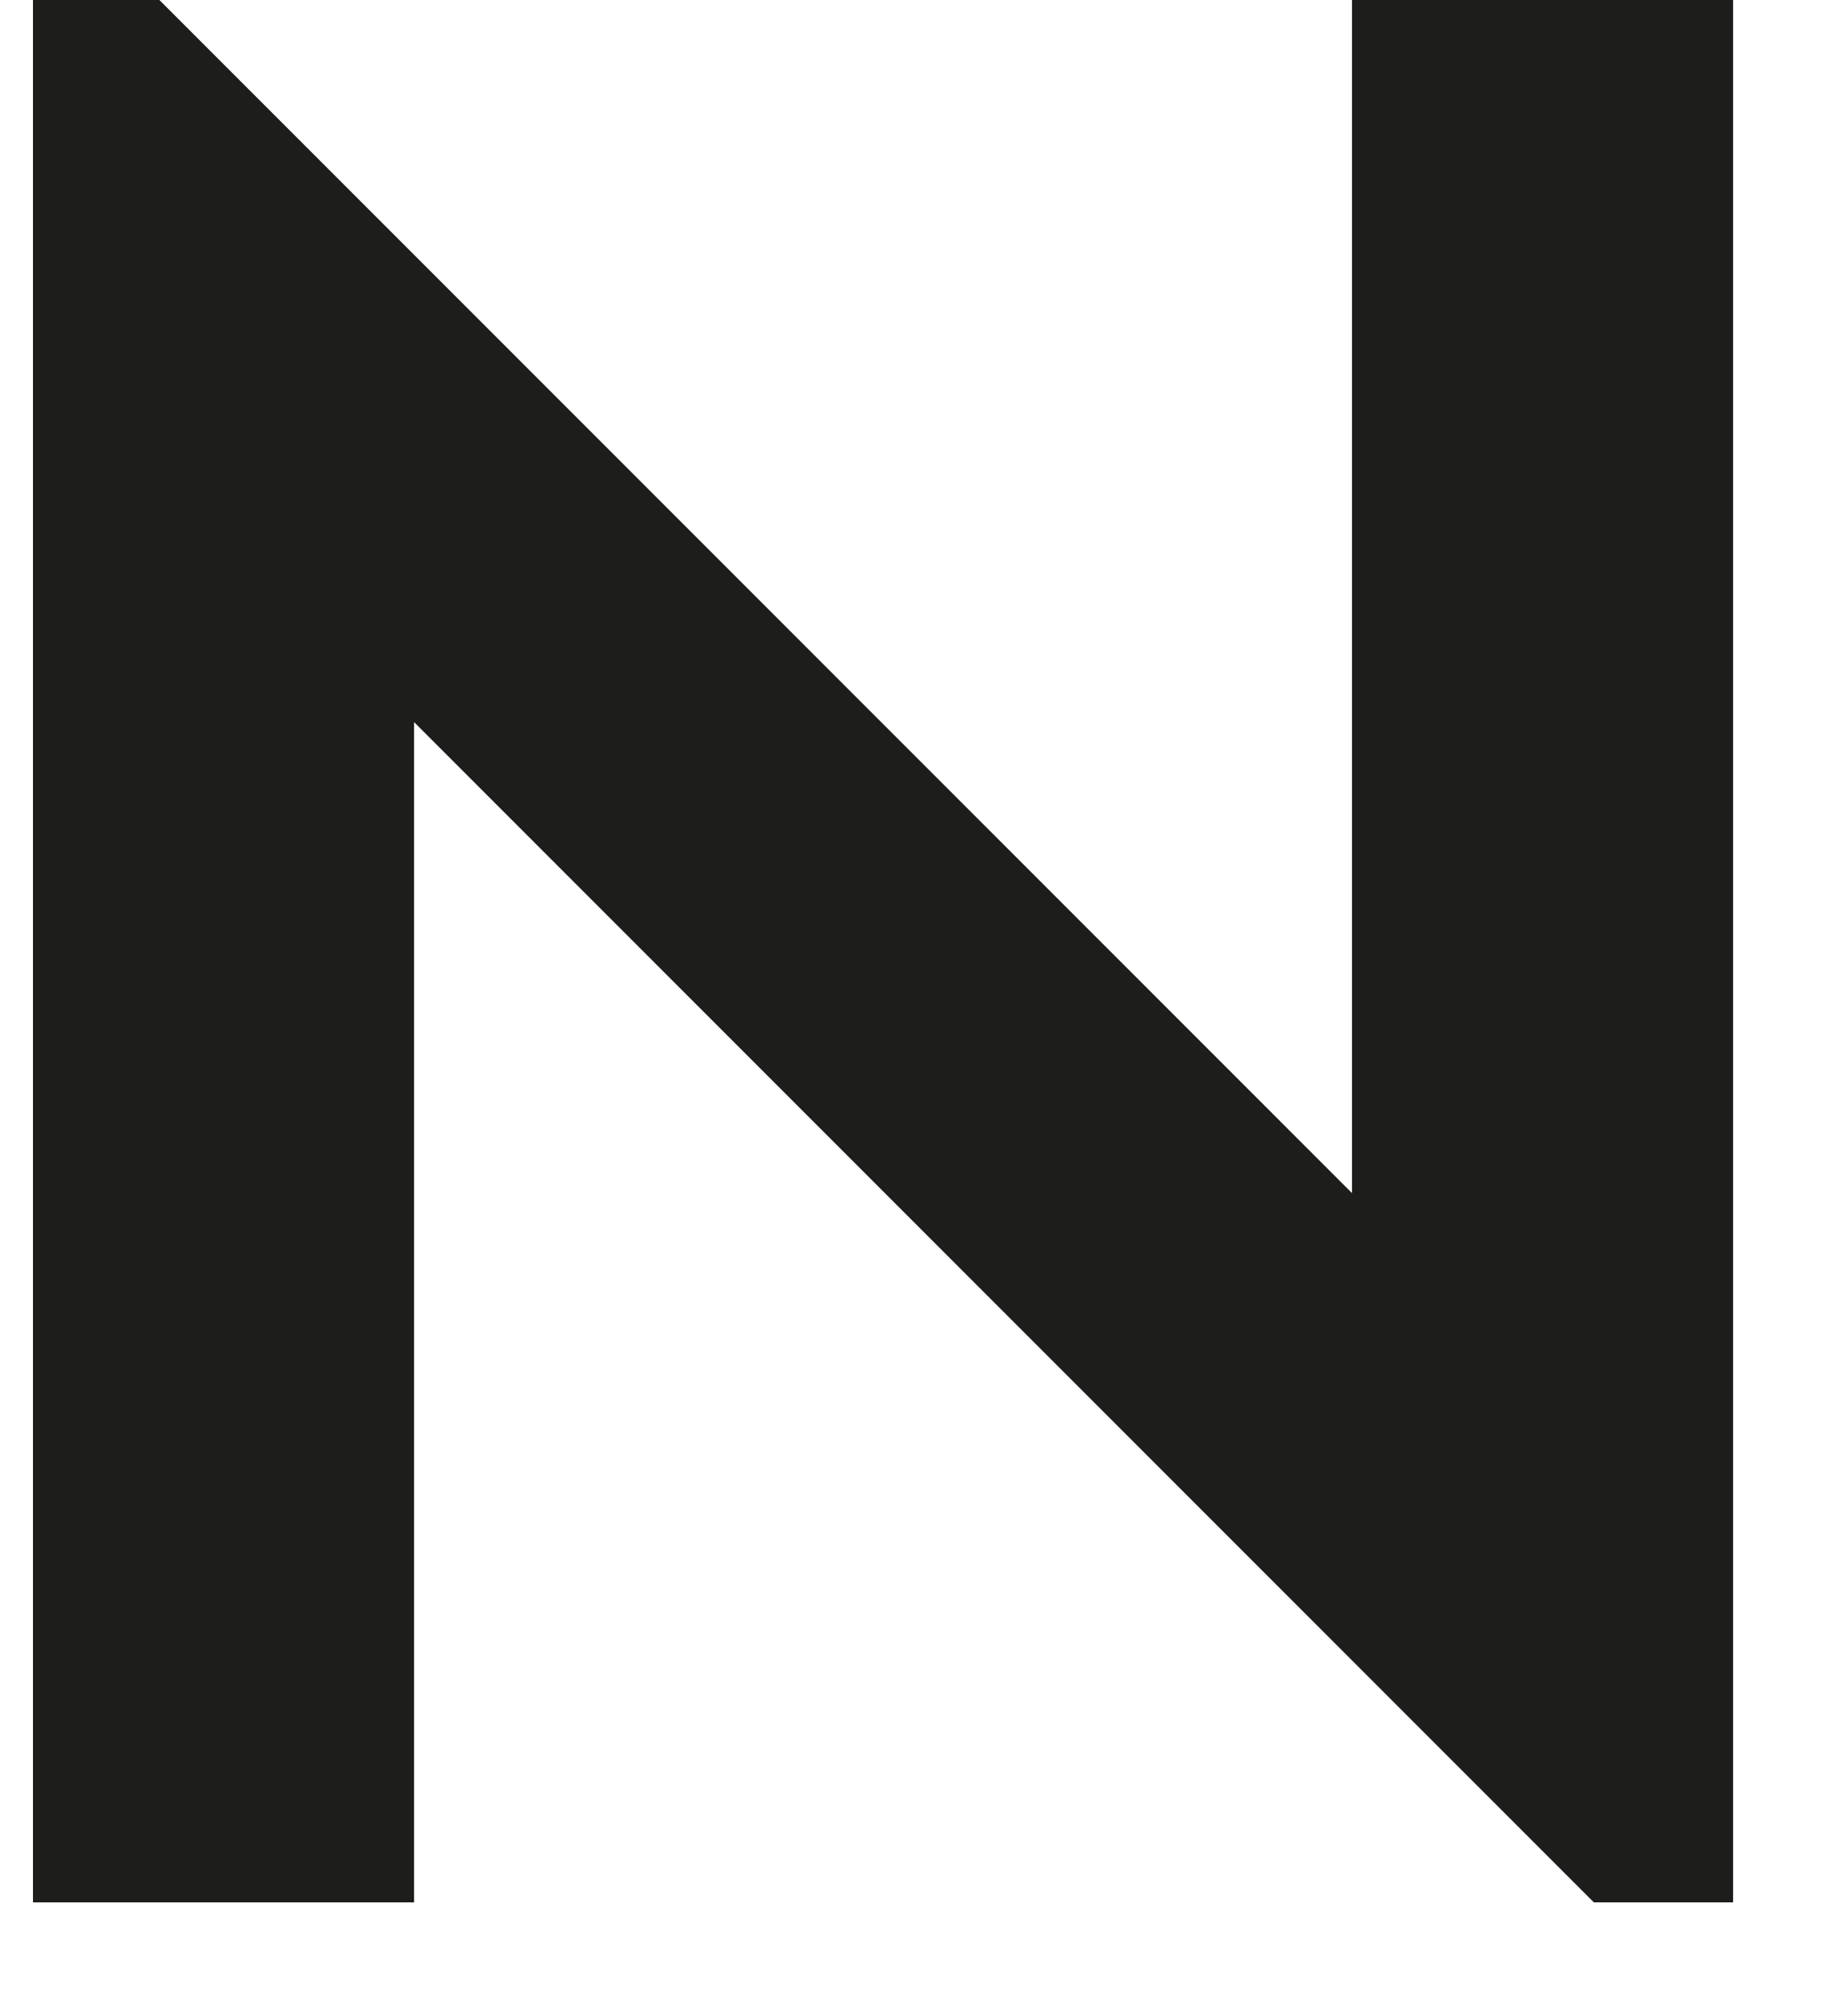
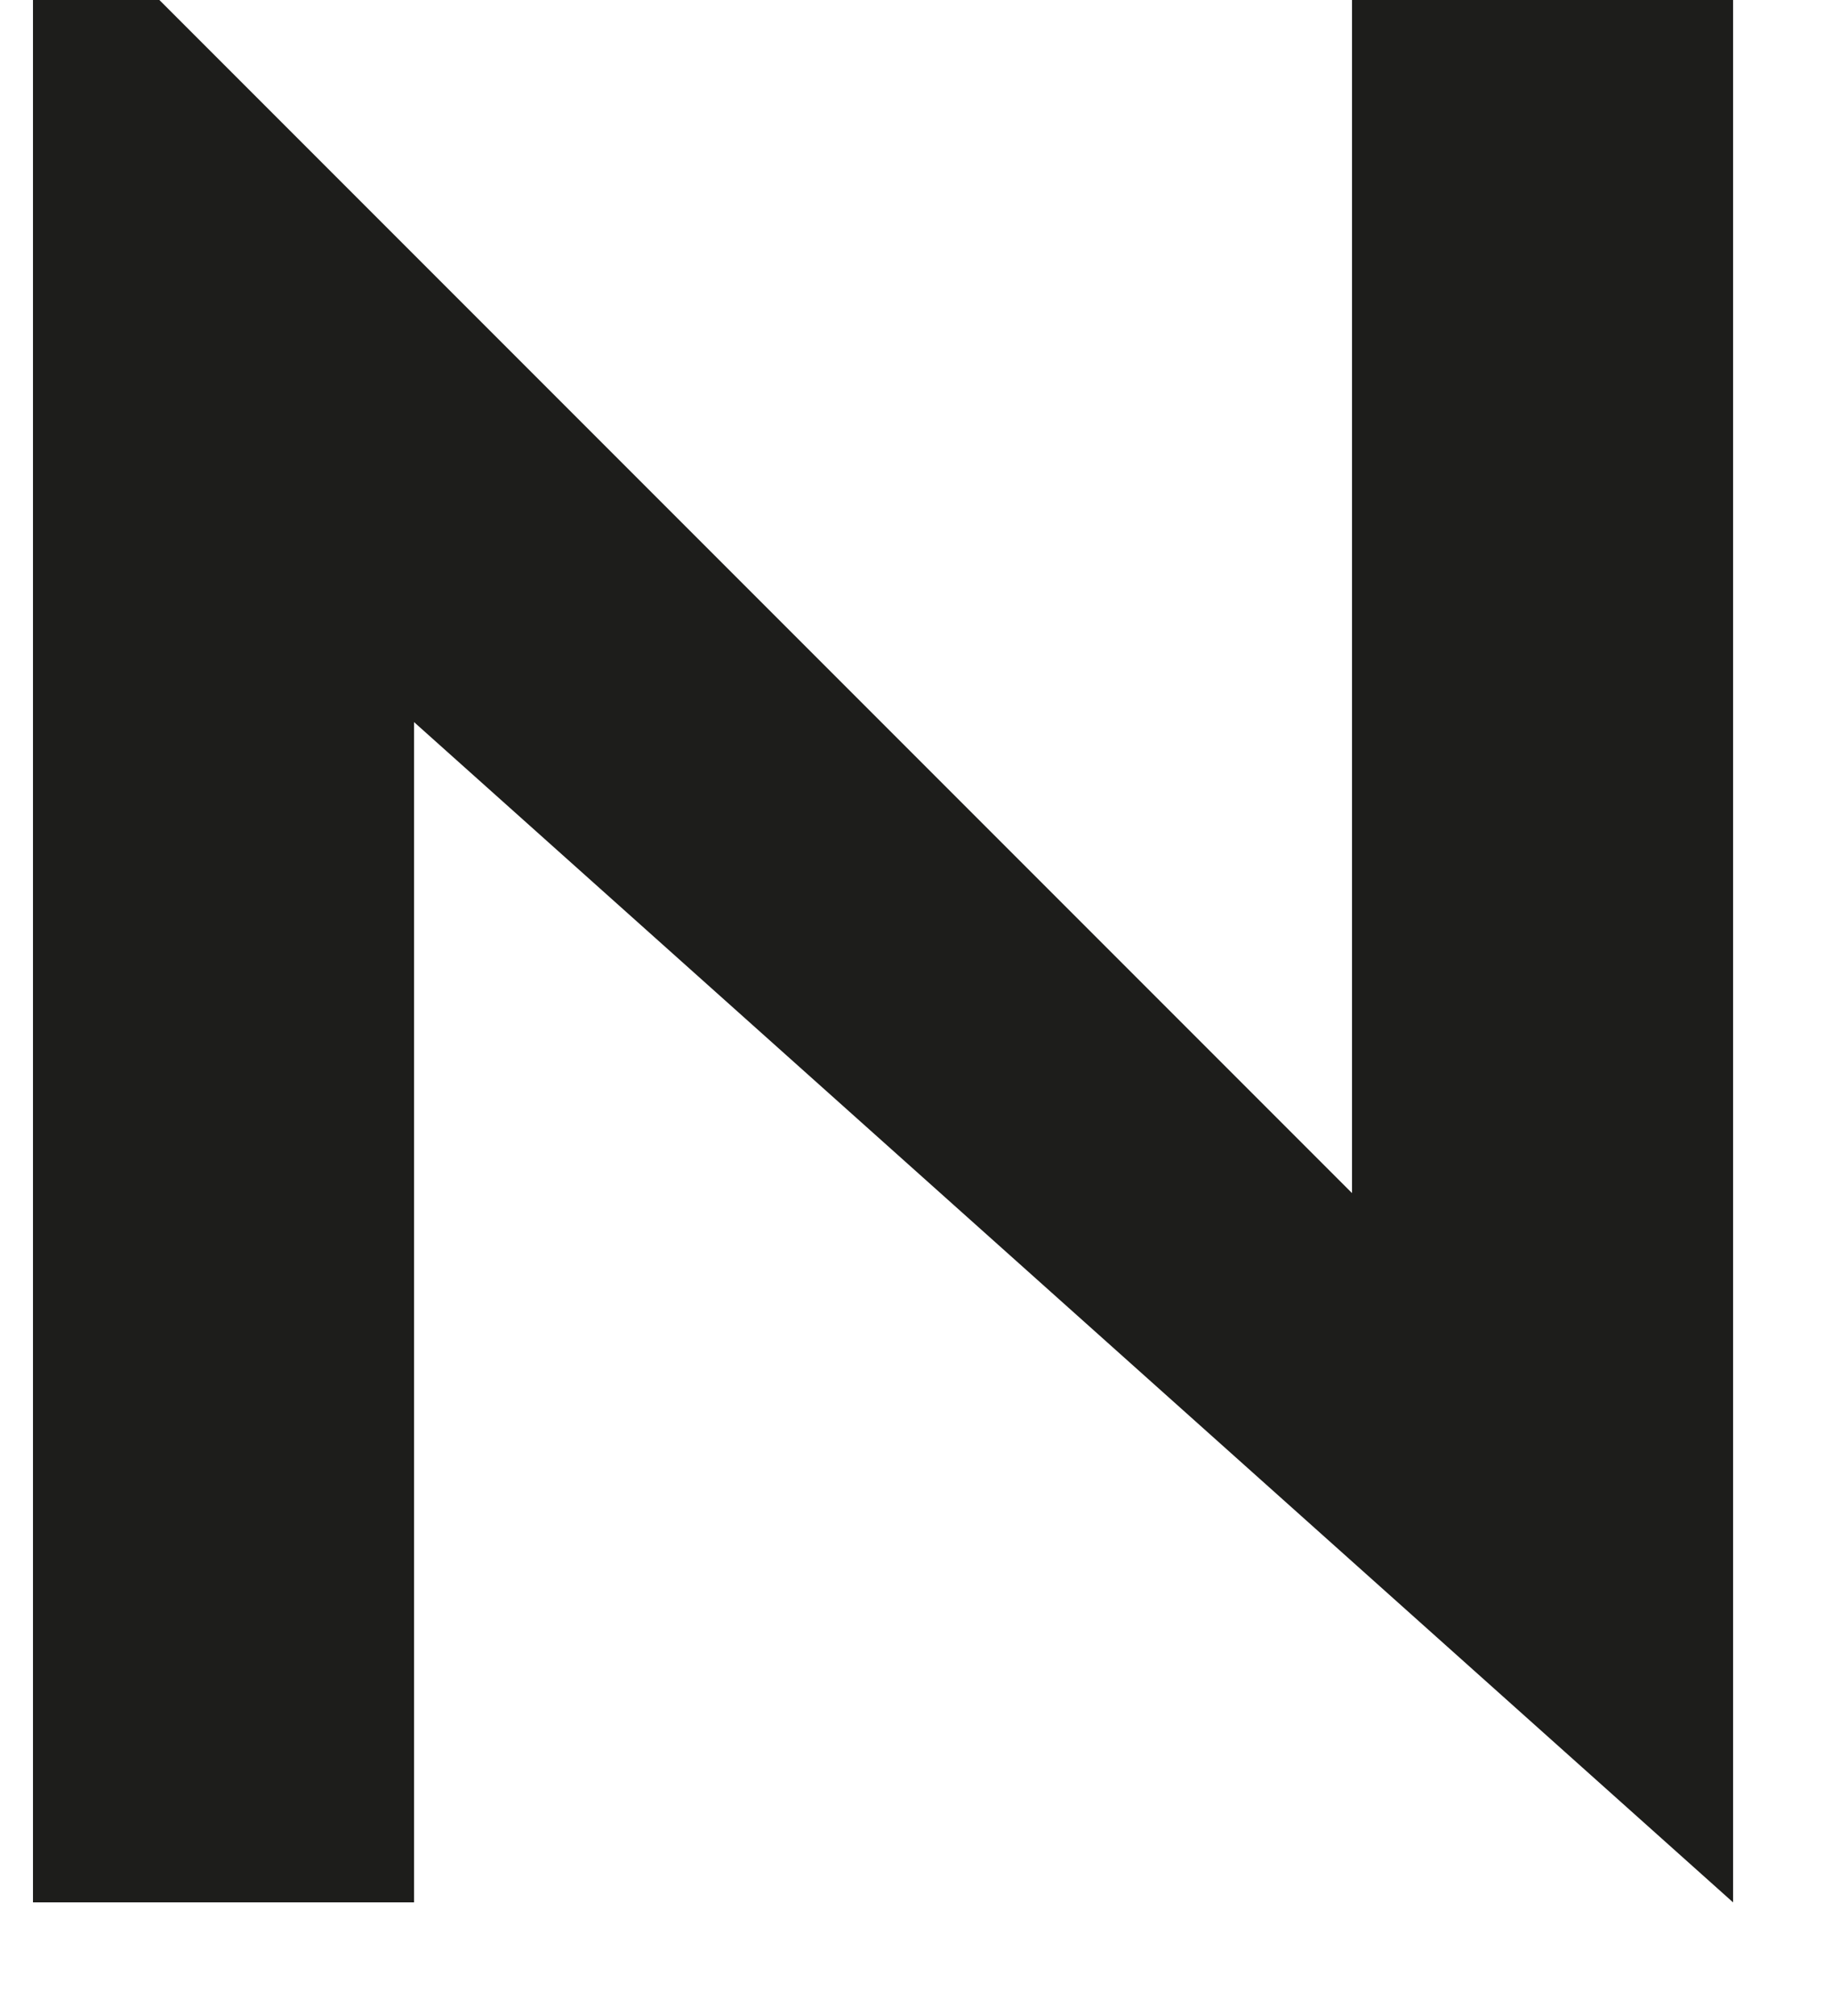
<svg xmlns="http://www.w3.org/2000/svg" width="10" height="11" viewBox="0 0 10 11" fill="none">
-   <path d="M0.18 10.38V0H0.87L7.38 6.51V0H9.46V10.38H8.7L2.26 3.94V10.38H0.18Z" fill="#1D1D1B" />
+   <path d="M0.18 10.38V0H0.87L7.38 6.51V0H9.46V10.38L2.26 3.94V10.38H0.18Z" fill="#1D1D1B" />
</svg>